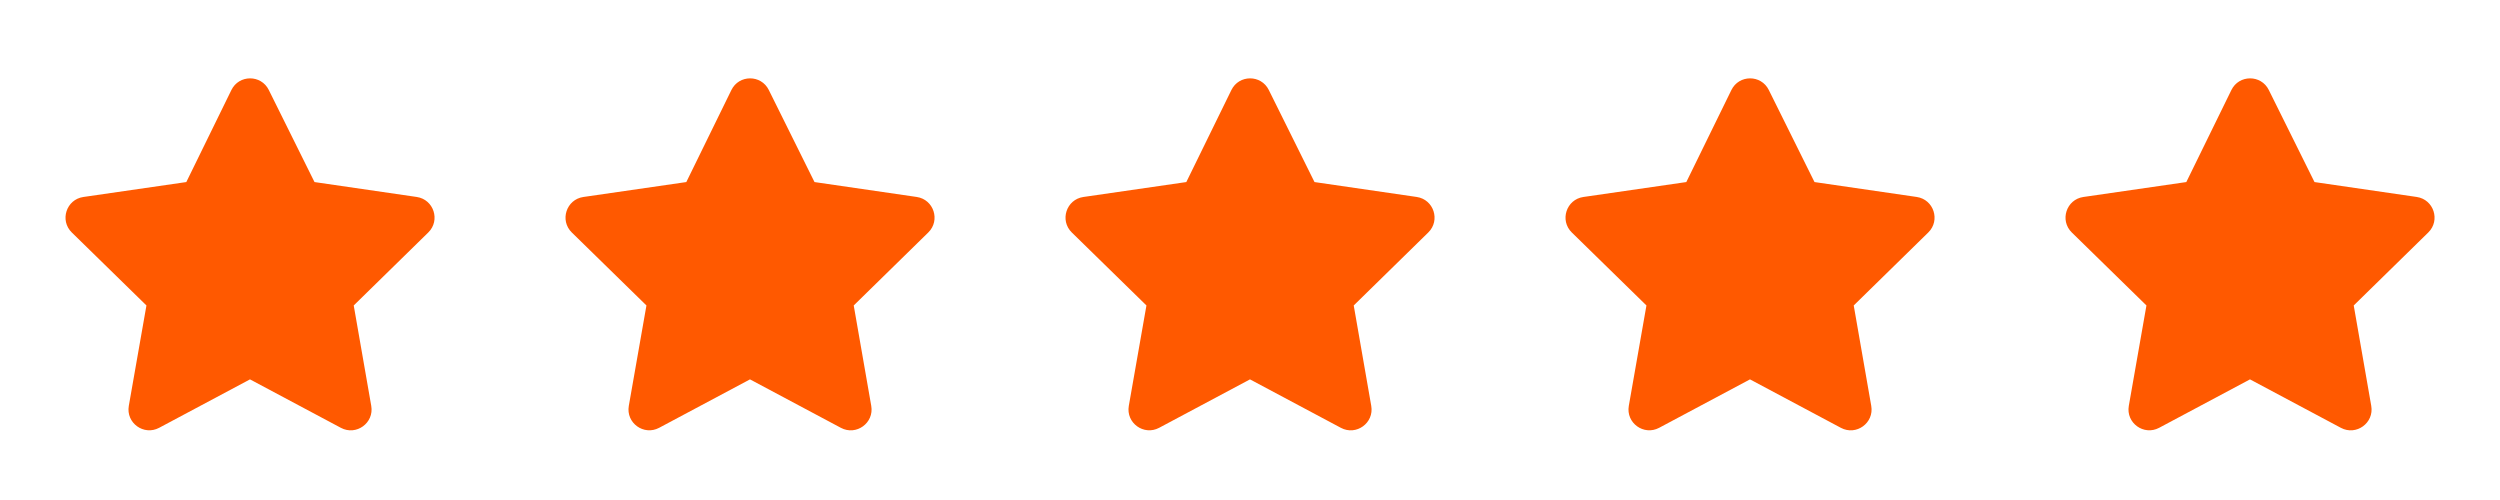
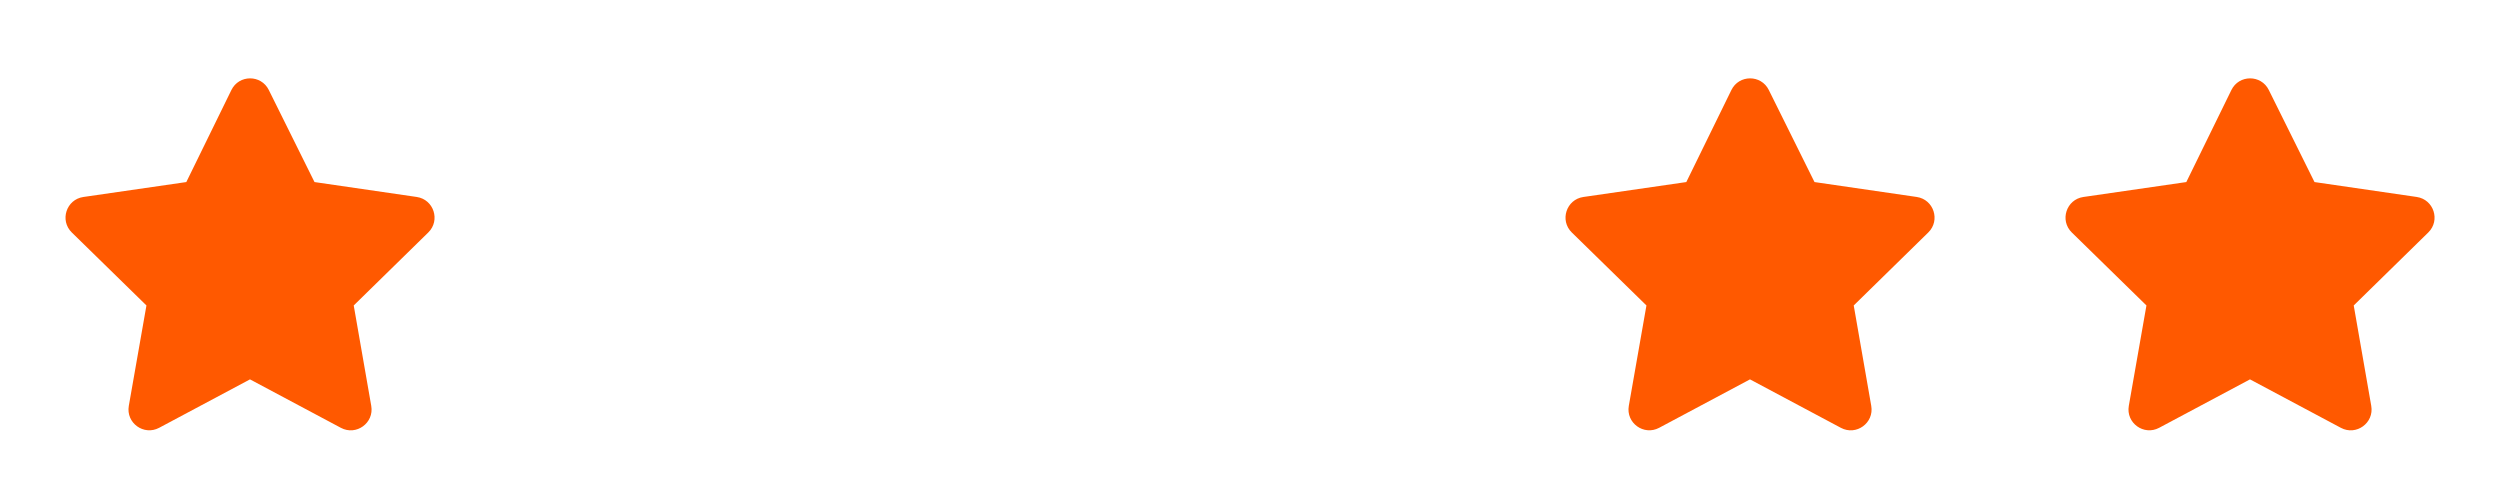
<svg xmlns="http://www.w3.org/2000/svg" fill="none" version="1.1" width="120" height="24" viewBox="0 0 120 24">
  <g>
    <g>
      <g>
        <g>
          <g>
            <path d="M11.107,4.321L8.943,8.739L4.002,9.455C3.183,9.574,2.854,10.581,3.447,11.16L7.029,14.662L6.183,19.479C6.038,20.3,6.902,20.927,7.638,20.535L11.999,18.21L16.365,20.537C17.1,20.928,17.964,20.302,17.82,19.482L16.979,14.662L20.558,11.158C21.149,10.579,20.821,9.574,20.002,9.454L15.096,8.739L12.901,4.317C12.532,3.574,11.472,3.577,11.107,4.321" fill="#FF5900" fill-opacity="1" />
          </g>
        </g>
        <g>
          <g>
-             <path d="M35.107,4.321L32.943,8.739L28.002,9.455C27.183,9.574,26.854,10.581,27.447,11.16L31.029,14.662L30.183,19.479C30.038,20.3,30.902,20.927,31.638,20.535L35.999,18.21L40.365,20.537C41.1,20.928,41.964,20.302,41.82,19.482L40.979,14.662L44.558,11.158C45.149,10.579,44.821,9.574,44.002,9.454L39.096,8.739L36.901,4.317C36.532,3.574,35.472,3.577,35.107,4.321" fill="#FF5900" fill-opacity="1" />
-           </g>
+             </g>
        </g>
        <g>
          <g>
-             <path d="M59.107,4.321L56.943,8.739L52.002,9.455C51.183,9.574,50.854,10.581,51.447,11.16L55.029,14.662L54.183,19.479C54.038,20.3,54.902,20.927,55.638,20.535L59.999,18.21L64.365,20.537C65.1,20.928,65.964,20.302,65.82,19.482L64.979,14.662L68.558,11.158C69.149,10.579,68.821,9.574,68.002,9.454L63.096,8.739L60.901,4.317C60.532,3.574,59.472,3.577,59.107,4.321" fill="#FF5900" fill-opacity="1" />
-           </g>
+             </g>
        </g>
        <g>
          <g>
            <path d="M83.107,4.321L80.943,8.739L76.002,9.455C75.183,9.574,74.854,10.581,75.447,11.16L79.029,14.662L78.183,19.479C78.038,20.3,78.902,20.927,79.638,20.535L83.999,18.21L88.365,20.537C89.1,20.928,89.964,20.302,89.82,19.482L88.979,14.662L92.558,11.158C93.149,10.579,92.821,9.574,92.002,9.454L87.096,8.739L84.901,4.317C84.532,3.574,83.472,3.577,83.107,4.321" fill="#FF5900" fill-opacity="1" />
          </g>
        </g>
        <g>
          <g>
            <path d="M107.107,4.321L104.943,8.739L100.002,9.455C99.183,9.574,98.854,10.581,99.447,11.16L103.029,14.662L102.183,19.479C102.038,20.3,102.902,20.927,103.638,20.535L107.999,18.21L112.365,20.537C113.1,20.928,113.964,20.302,113.82,19.482L112.979,14.662L116.558,11.158C117.149,10.579,116.821,9.574,116.002,9.454L111.096,8.739L108.901,4.317C108.532,3.574,107.472,3.577,107.107,4.321" fill="#FF5900" fill-opacity="1" />
          </g>
        </g>
      </g>
    </g>
  </g>
</svg>